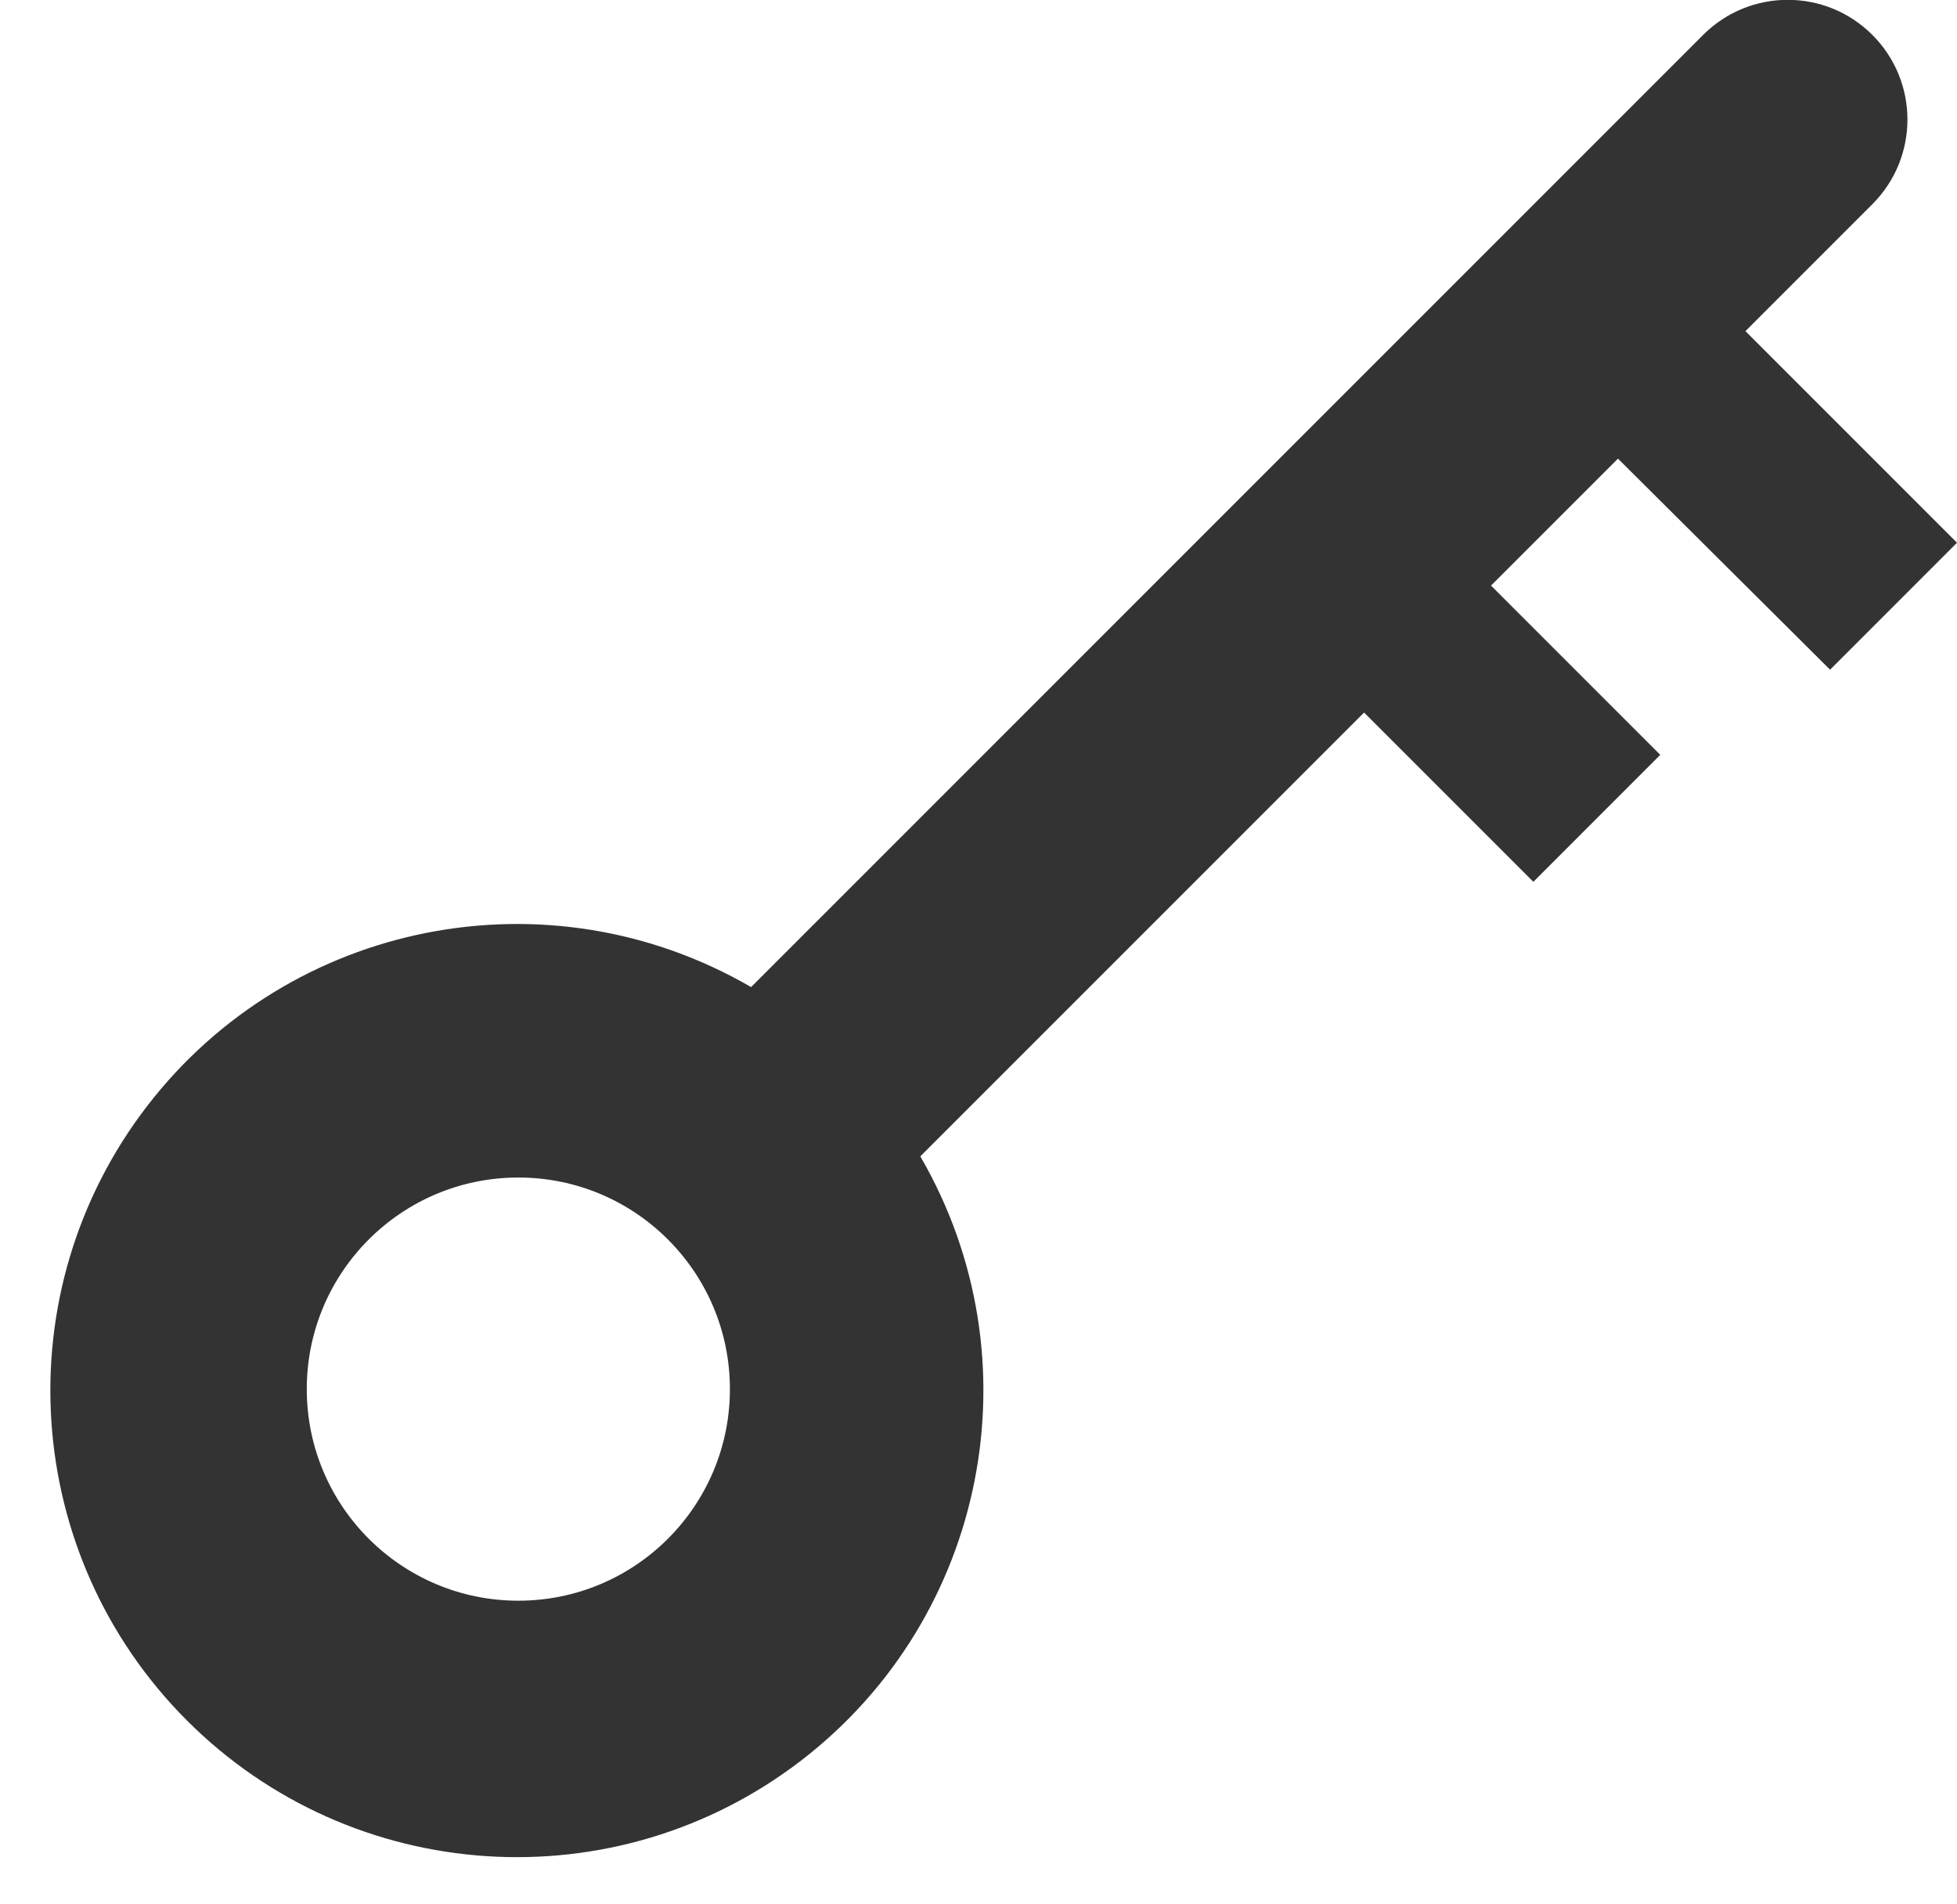
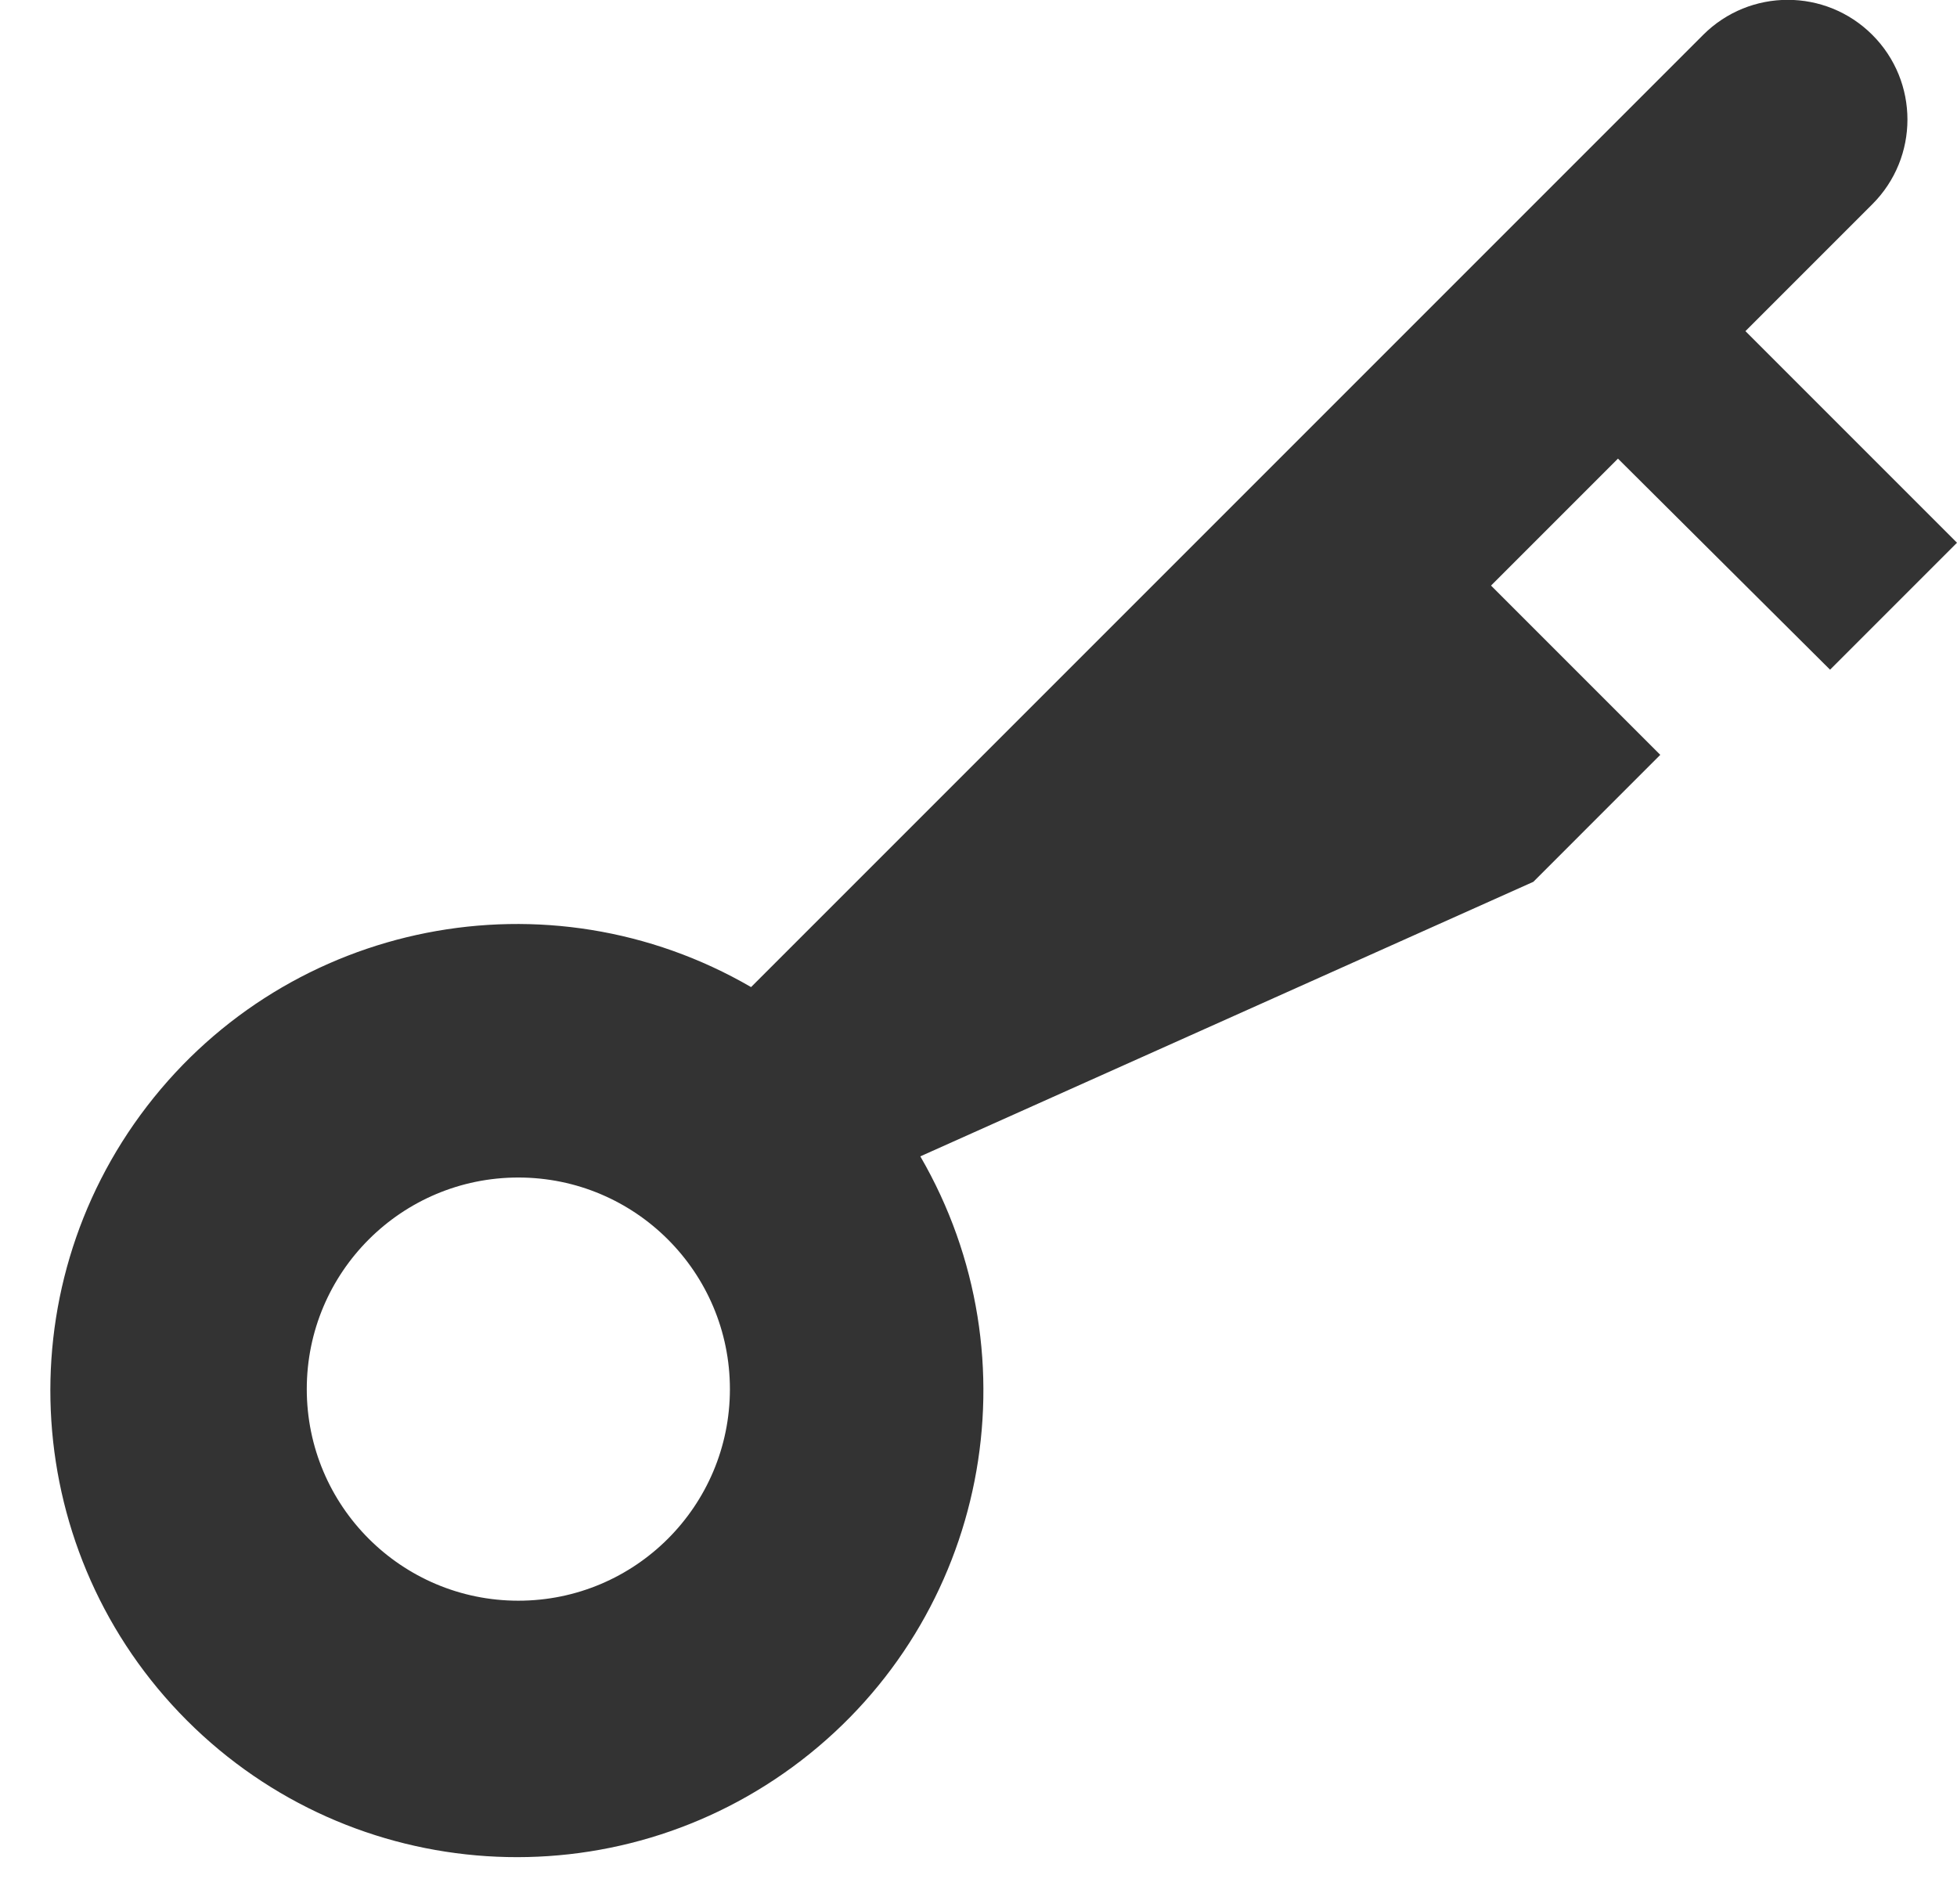
<svg xmlns="http://www.w3.org/2000/svg" width="37px" height="36px" viewBox="0 0 37 36" version="1.1">
  <title>security-key</title>
  <desc>Created with Sketch.</desc>
  <defs />
  <g id="Page-2" stroke="none" stroke-width="1" fill="none" fill-rule="evenodd">
    <g id="security-key" transform="translate(0, -1)" fill-rule="nonzero" fill="#333333">
-       <path d="M34.6,13.66 L37,11.26 L33,7.26 L35.4,4.86 C36.284,3.976 36.284,2.544 35.4,1.66 C34.516,0.776 33.084,0.776 32.2,1.66 L14.2,19.66 C10.369,17.436 5.482,18.399 2.781,21.91 C0.08,25.422 0.403,30.392 3.535,33.525 C6.668,36.657 11.638,36.98 15.15,34.279 C18.661,31.578 19.624,26.691 17.4,22.86 L25.79,14.47 L28.99,17.67 L31.39,15.27 L28.19,12.07 L30.59,9.67 L34.6,13.66 Z M9.8,31.26 C7.591,31.26 5.8,29.469 5.8,27.26 C5.8,25.051 7.591,23.26 9.8,23.26 C12.009,23.26 13.8,25.051 13.8,27.26 C13.8,29.469 12.009,31.26 9.8,31.26 Z" id="Shape" />
+       <path d="M34.6,13.66 L37,11.26 L33,7.26 L35.4,4.86 C36.284,3.976 36.284,2.544 35.4,1.66 C34.516,0.776 33.084,0.776 32.2,1.66 L14.2,19.66 C10.369,17.436 5.482,18.399 2.781,21.91 C0.08,25.422 0.403,30.392 3.535,33.525 C6.668,36.657 11.638,36.98 15.15,34.279 C18.661,31.578 19.624,26.691 17.4,22.86 L28.99,17.67 L31.39,15.27 L28.19,12.07 L30.59,9.67 L34.6,13.66 Z M9.8,31.26 C7.591,31.26 5.8,29.469 5.8,27.26 C5.8,25.051 7.591,23.26 9.8,23.26 C12.009,23.26 13.8,25.051 13.8,27.26 C13.8,29.469 12.009,31.26 9.8,31.26 Z" id="Shape" />
    </g>
  </g>
</svg>